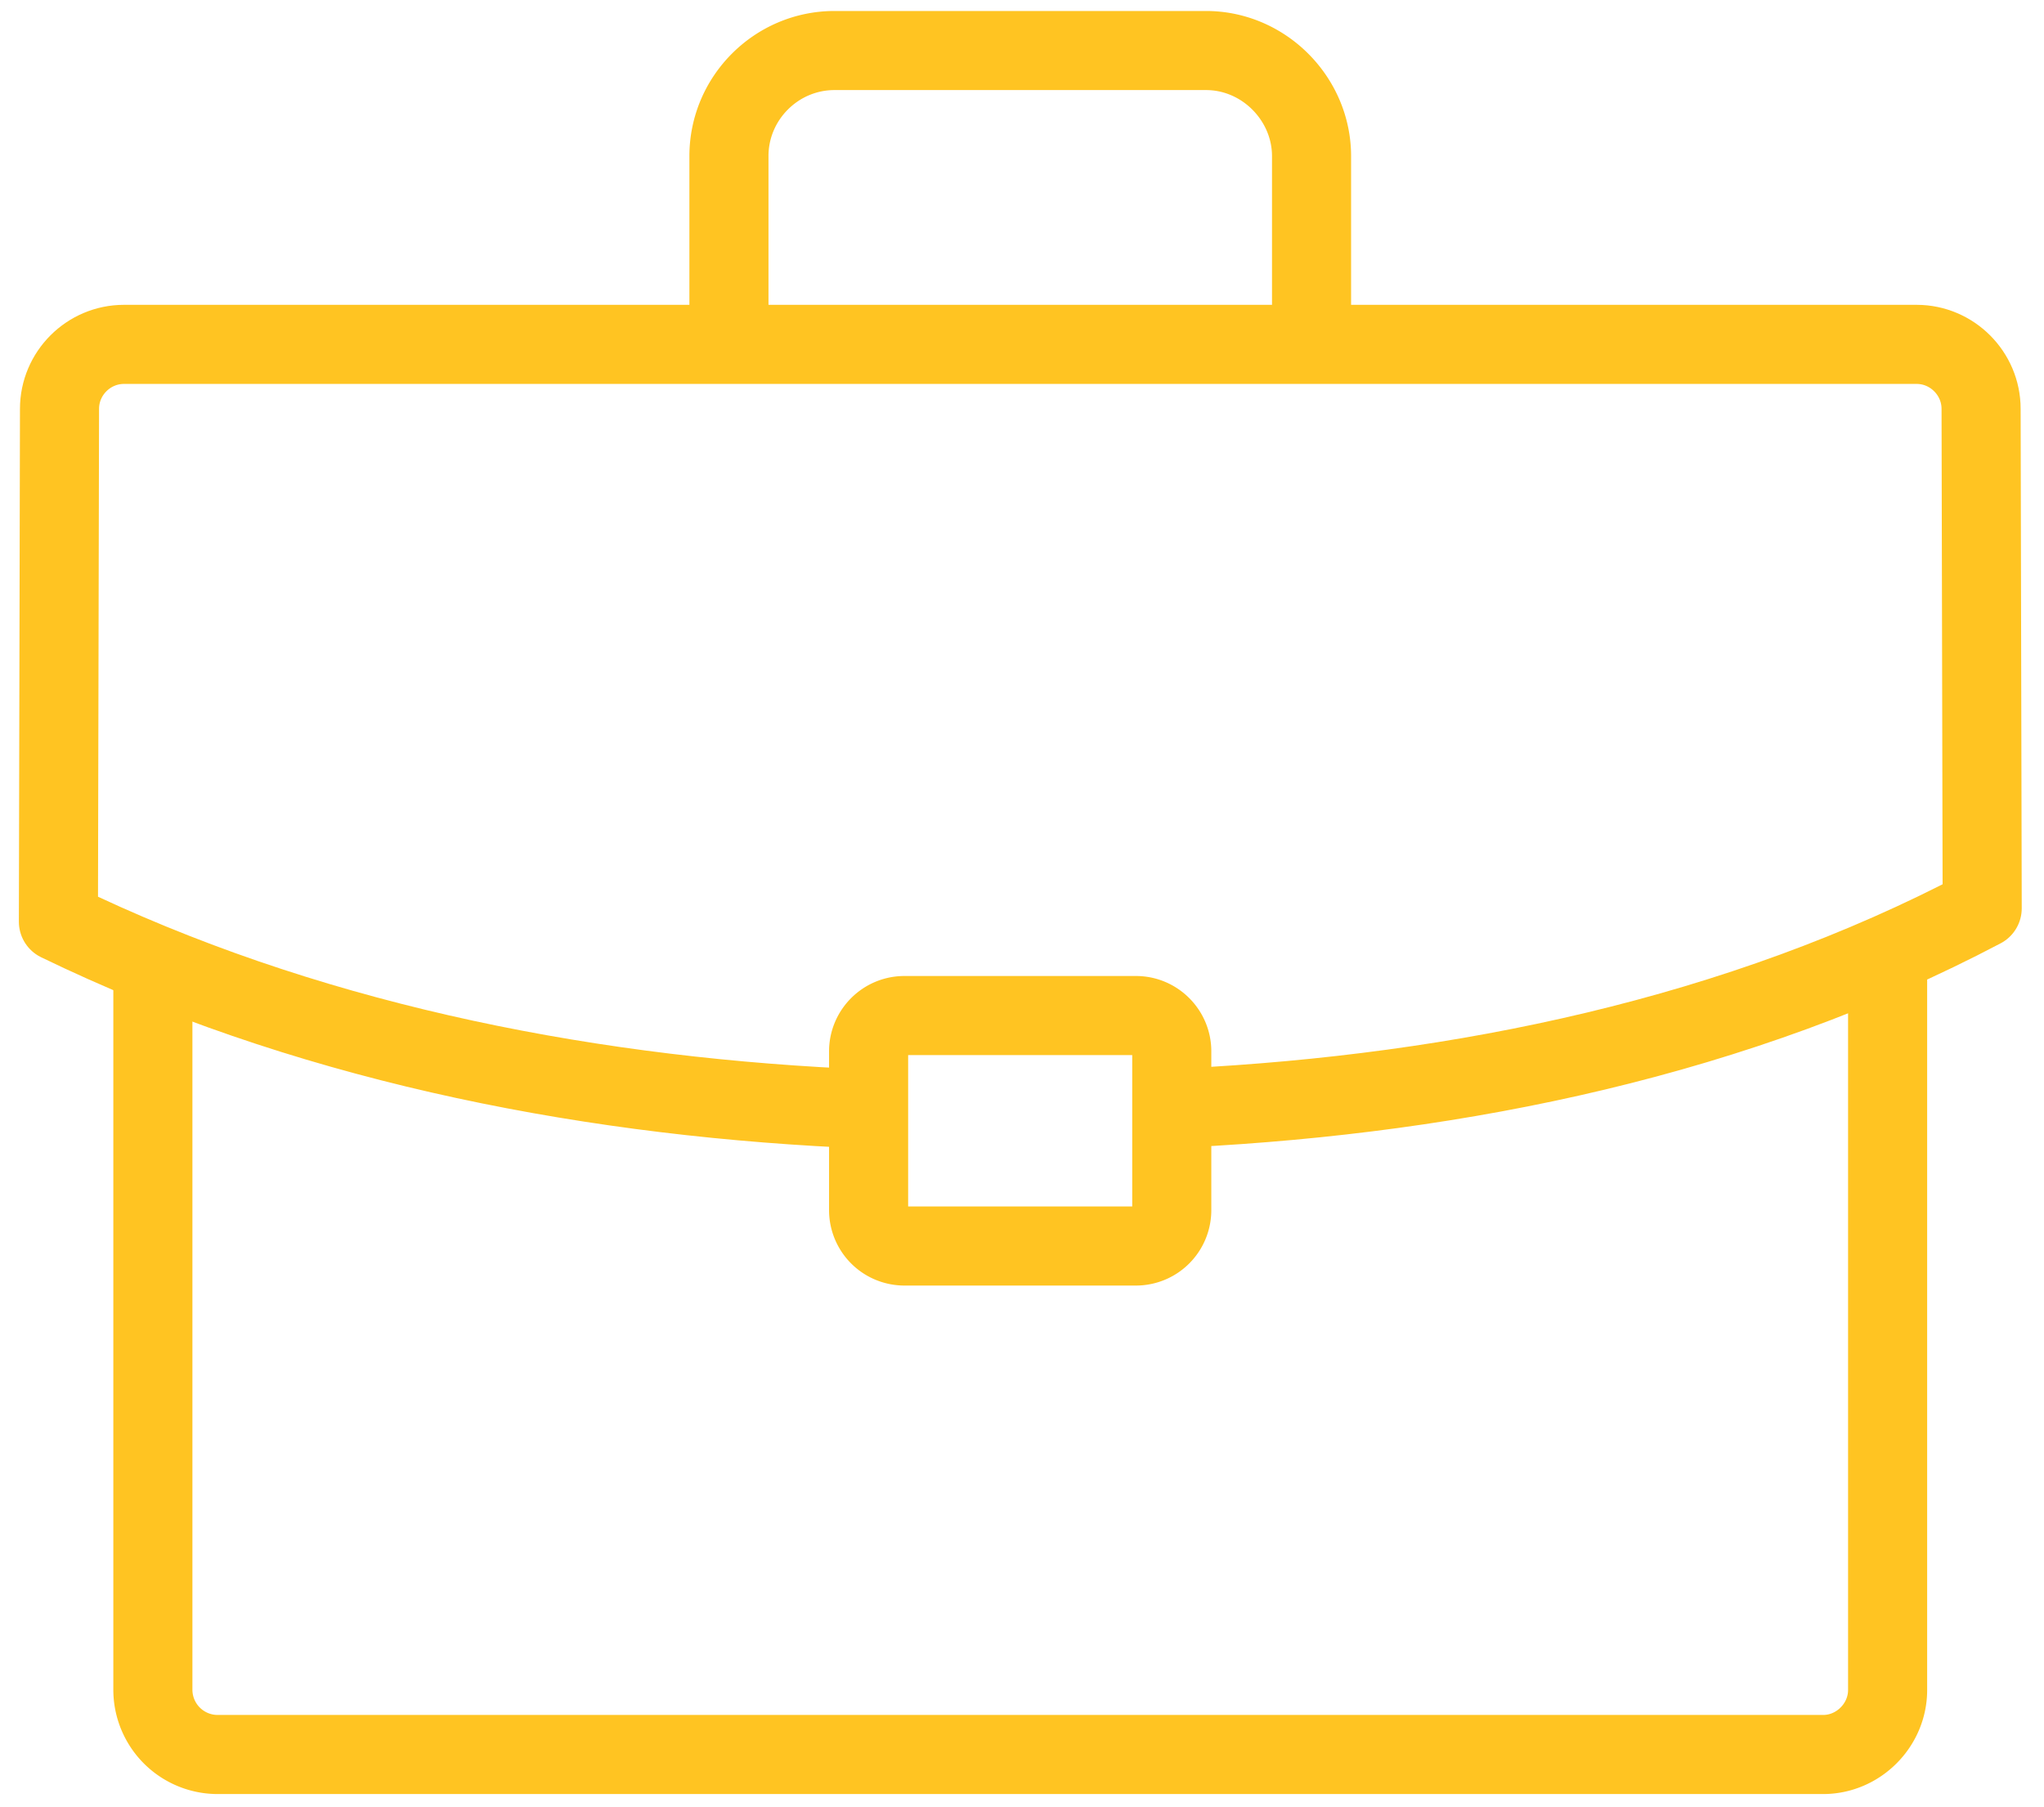
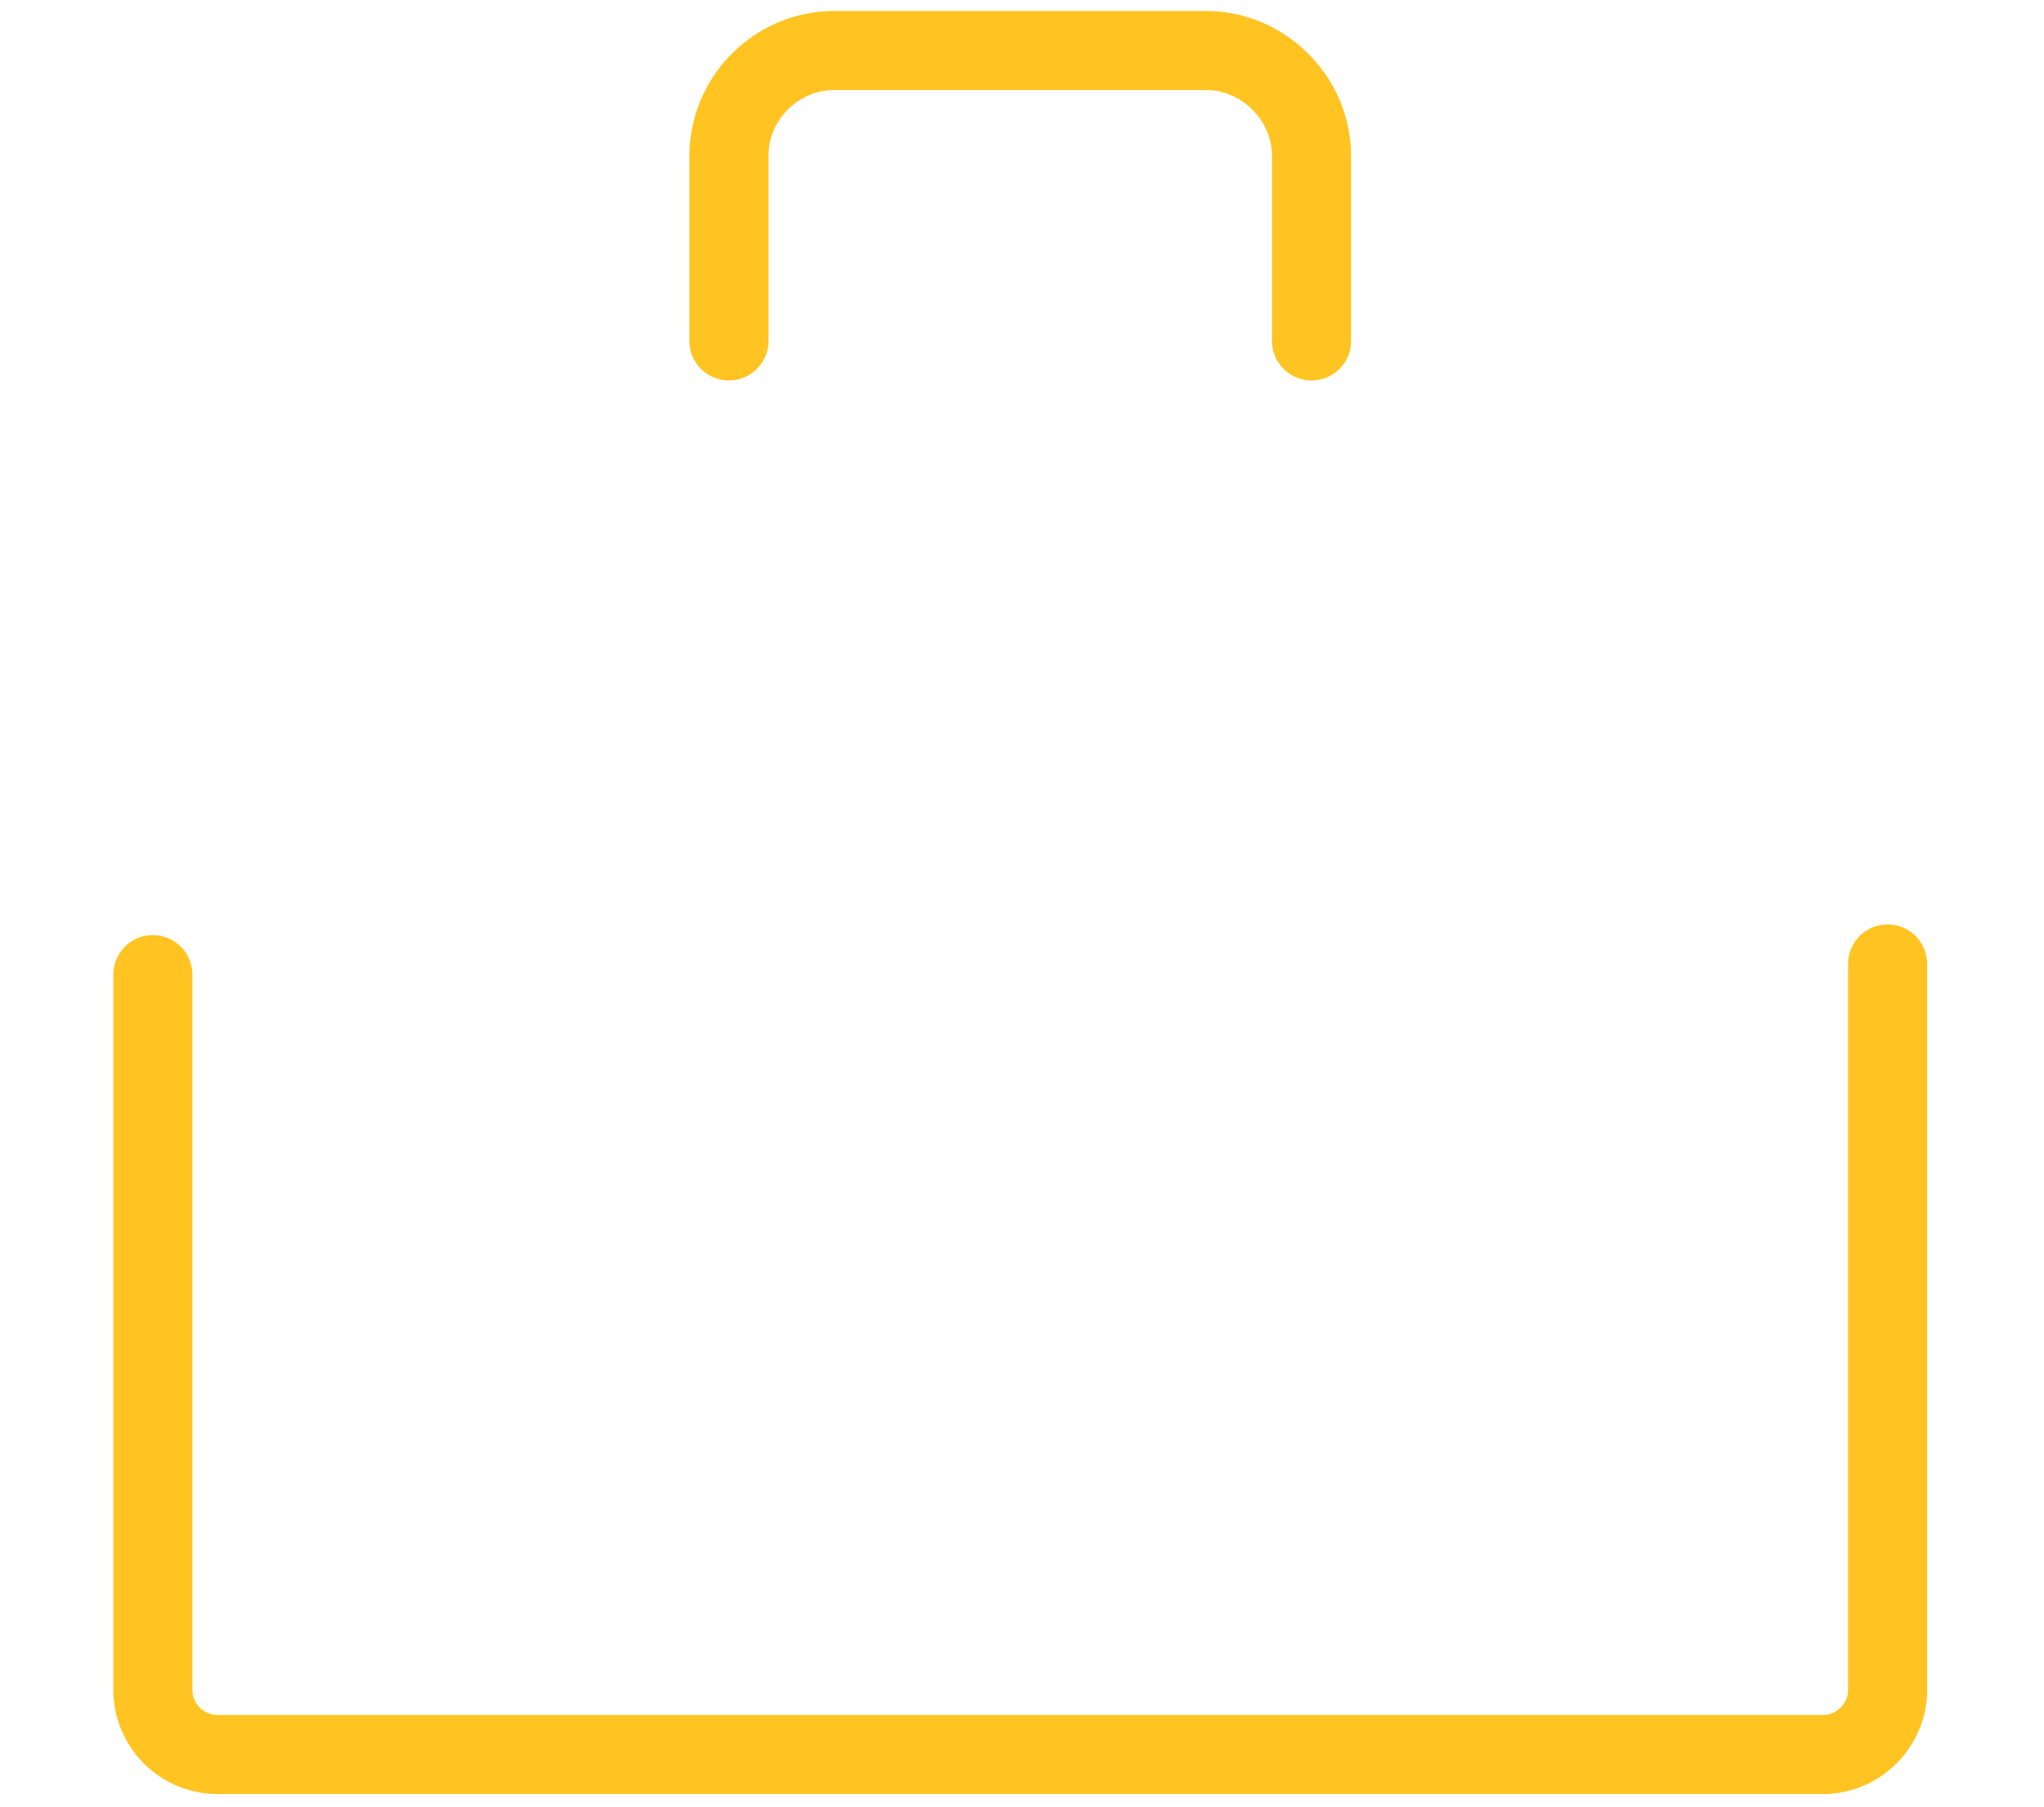
<svg xmlns="http://www.w3.org/2000/svg" viewBox="0 0 36.862 32.902" width="69" height="61">
  <path fill="none" stroke="#ffc422" stroke-width="1.44" stroke-linecap="round" stroke-linejoin="round" stroke-miterlimit="22.926" d="M34.192 17.551V30.77c0 .64-.533 1.174-1.174 1.174H3.78a1.18 1.18 0 0 1-1.174-1.174V17.745M13.095 6.207V2.842c0-1.057.865-1.922 1.922-1.922h6.764c1.057 0 1.922.882 1.922 1.922v3.365" />
-   <path fill="none" stroke="#ffc422" stroke-width="1.44" stroke-linecap="round" stroke-linejoin="round" stroke-miterlimit="22.926" d="M15.162 20.172c-4.924-.245-9.863-1.25-14.276-3.391l.02-9.337c0-.646.528-1.174 1.174-1.174h32.64c.646 0 1.174.53 1.174 1.174l.02 9.094c-4.442 2.342-9.492 3.378-14.475 3.631" />
-   <path fill="none" stroke="#ffc422" stroke-width="1.44" stroke-linecap="round" stroke-linejoin="round" stroke-miterlimit="22.926" d="M16.289 18.49h4.218c.358 0 .651.293.651.651v2.894a.653.653 0 0 1-.651.651h-4.218a.653.653 0 0 1-.651-.651v-2.894c0-.358.293-.651.651-.651z" />
</svg>